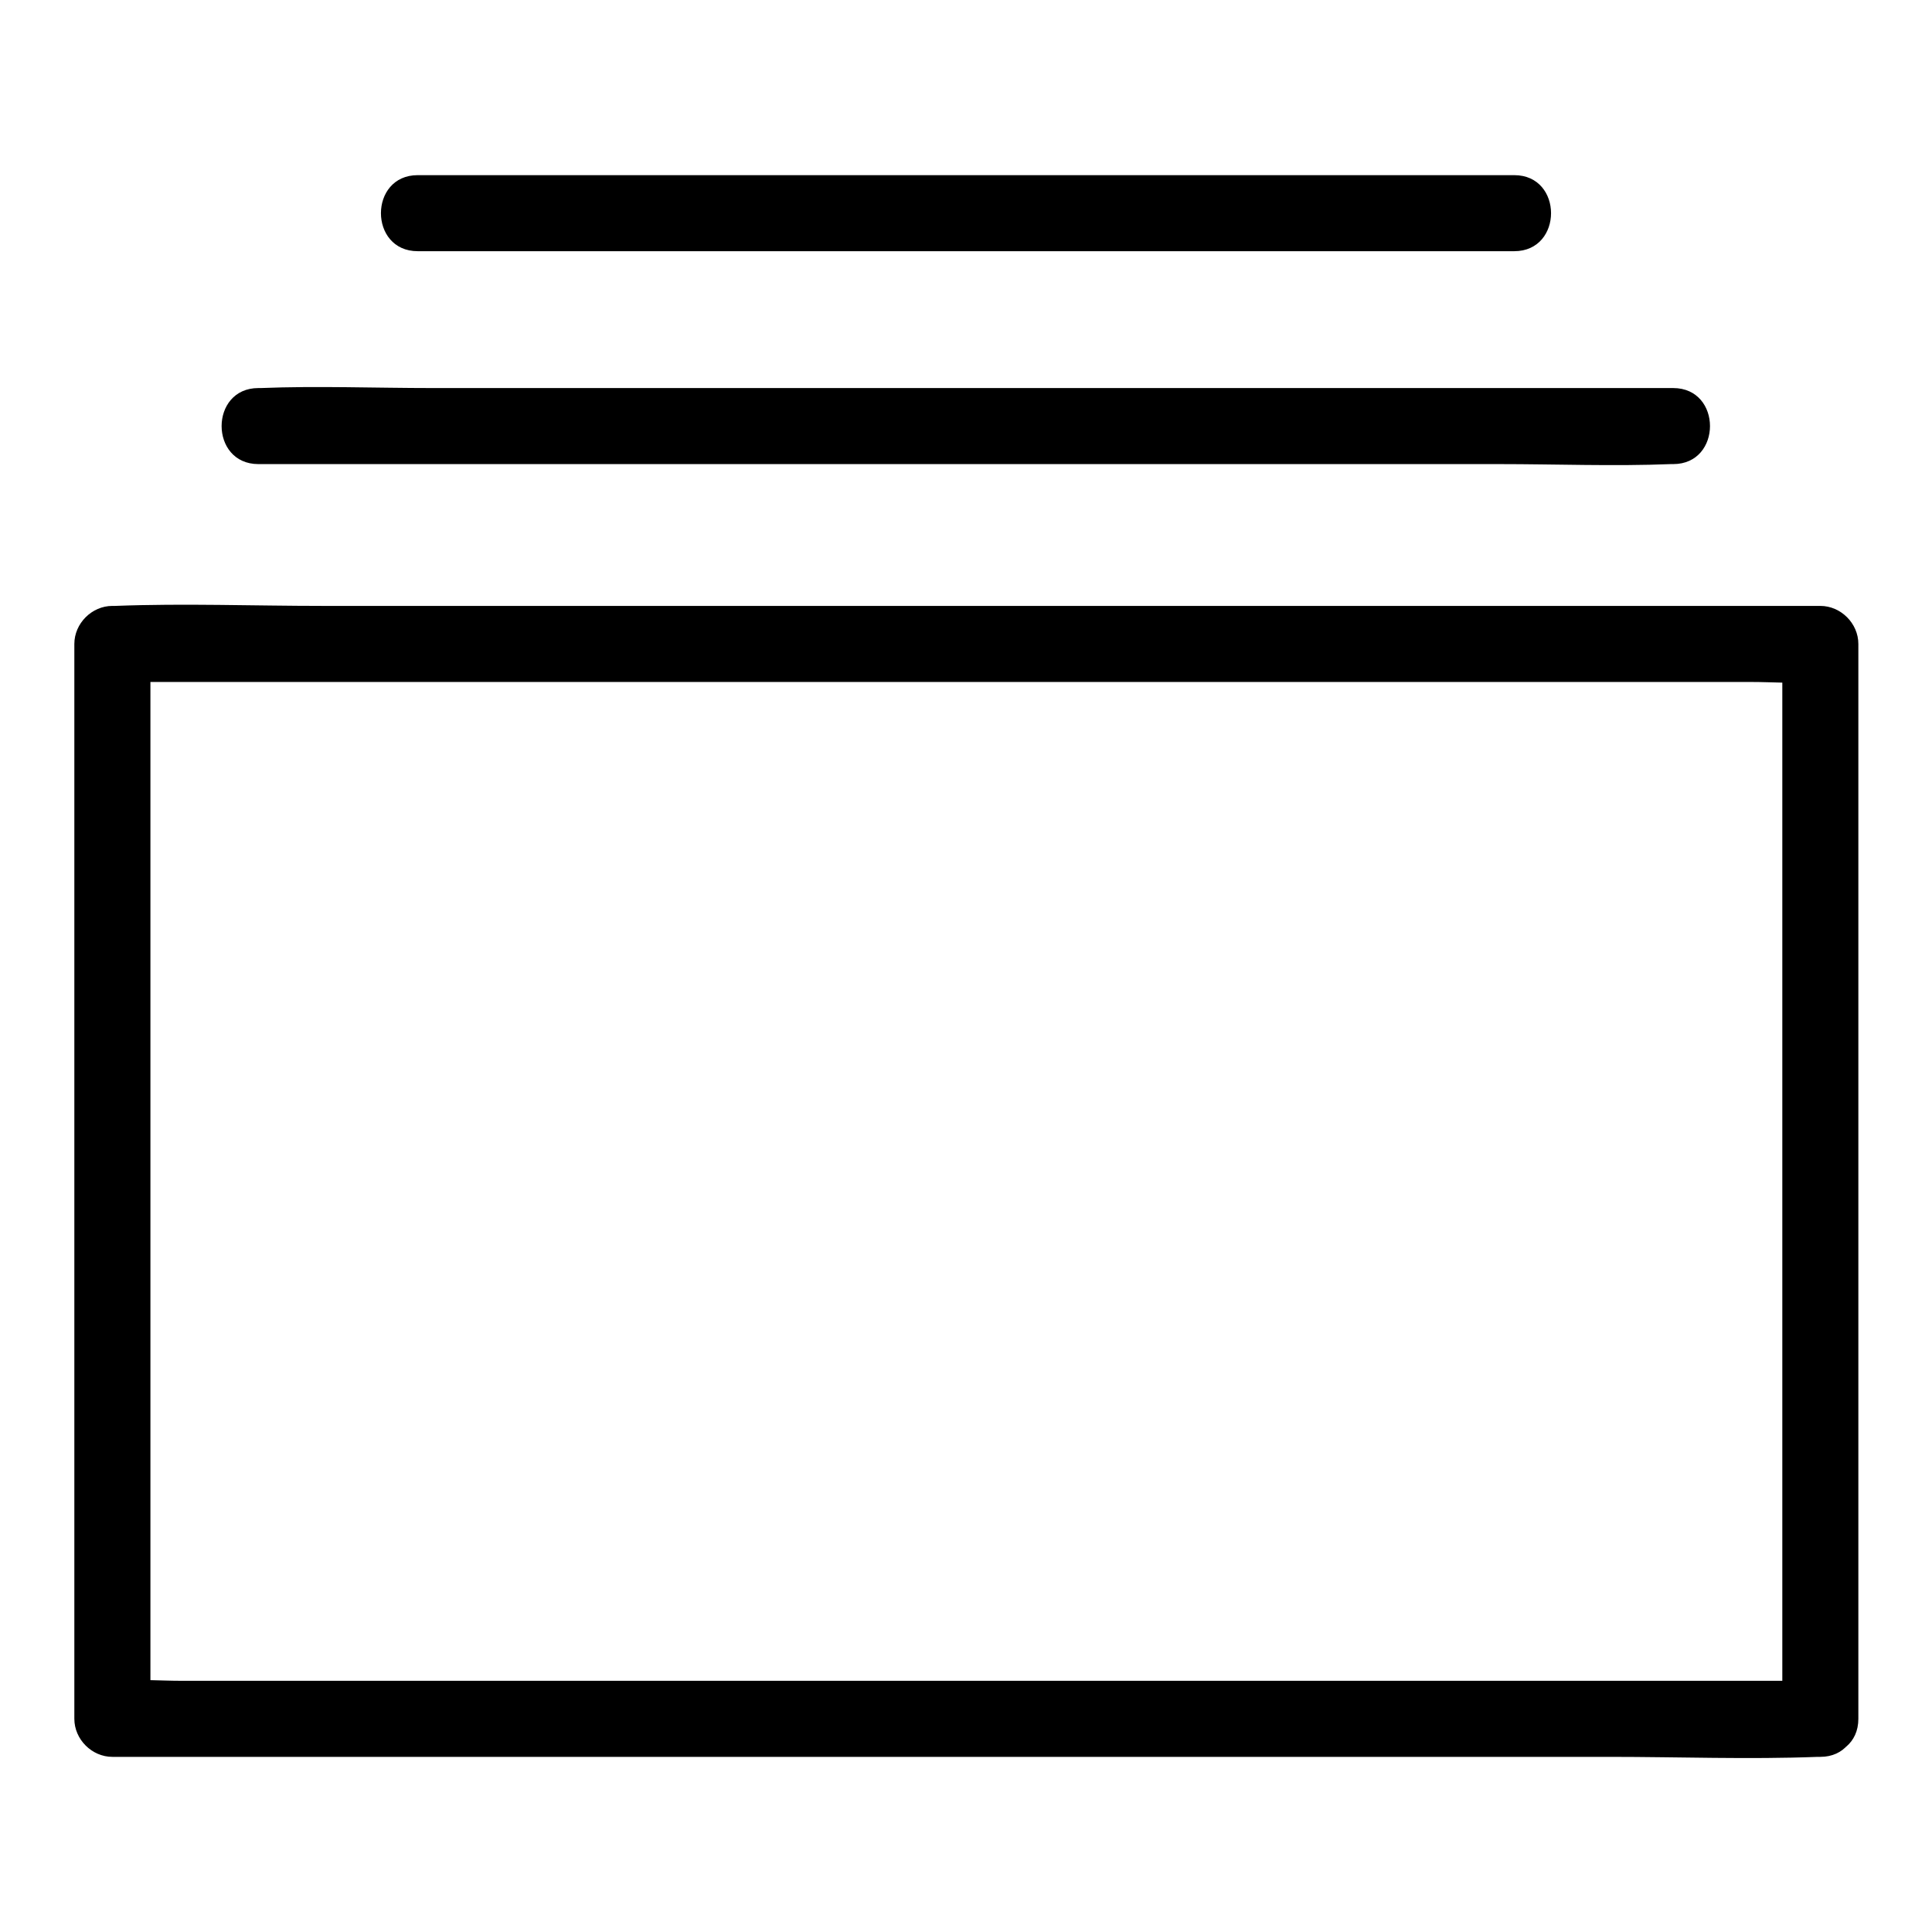
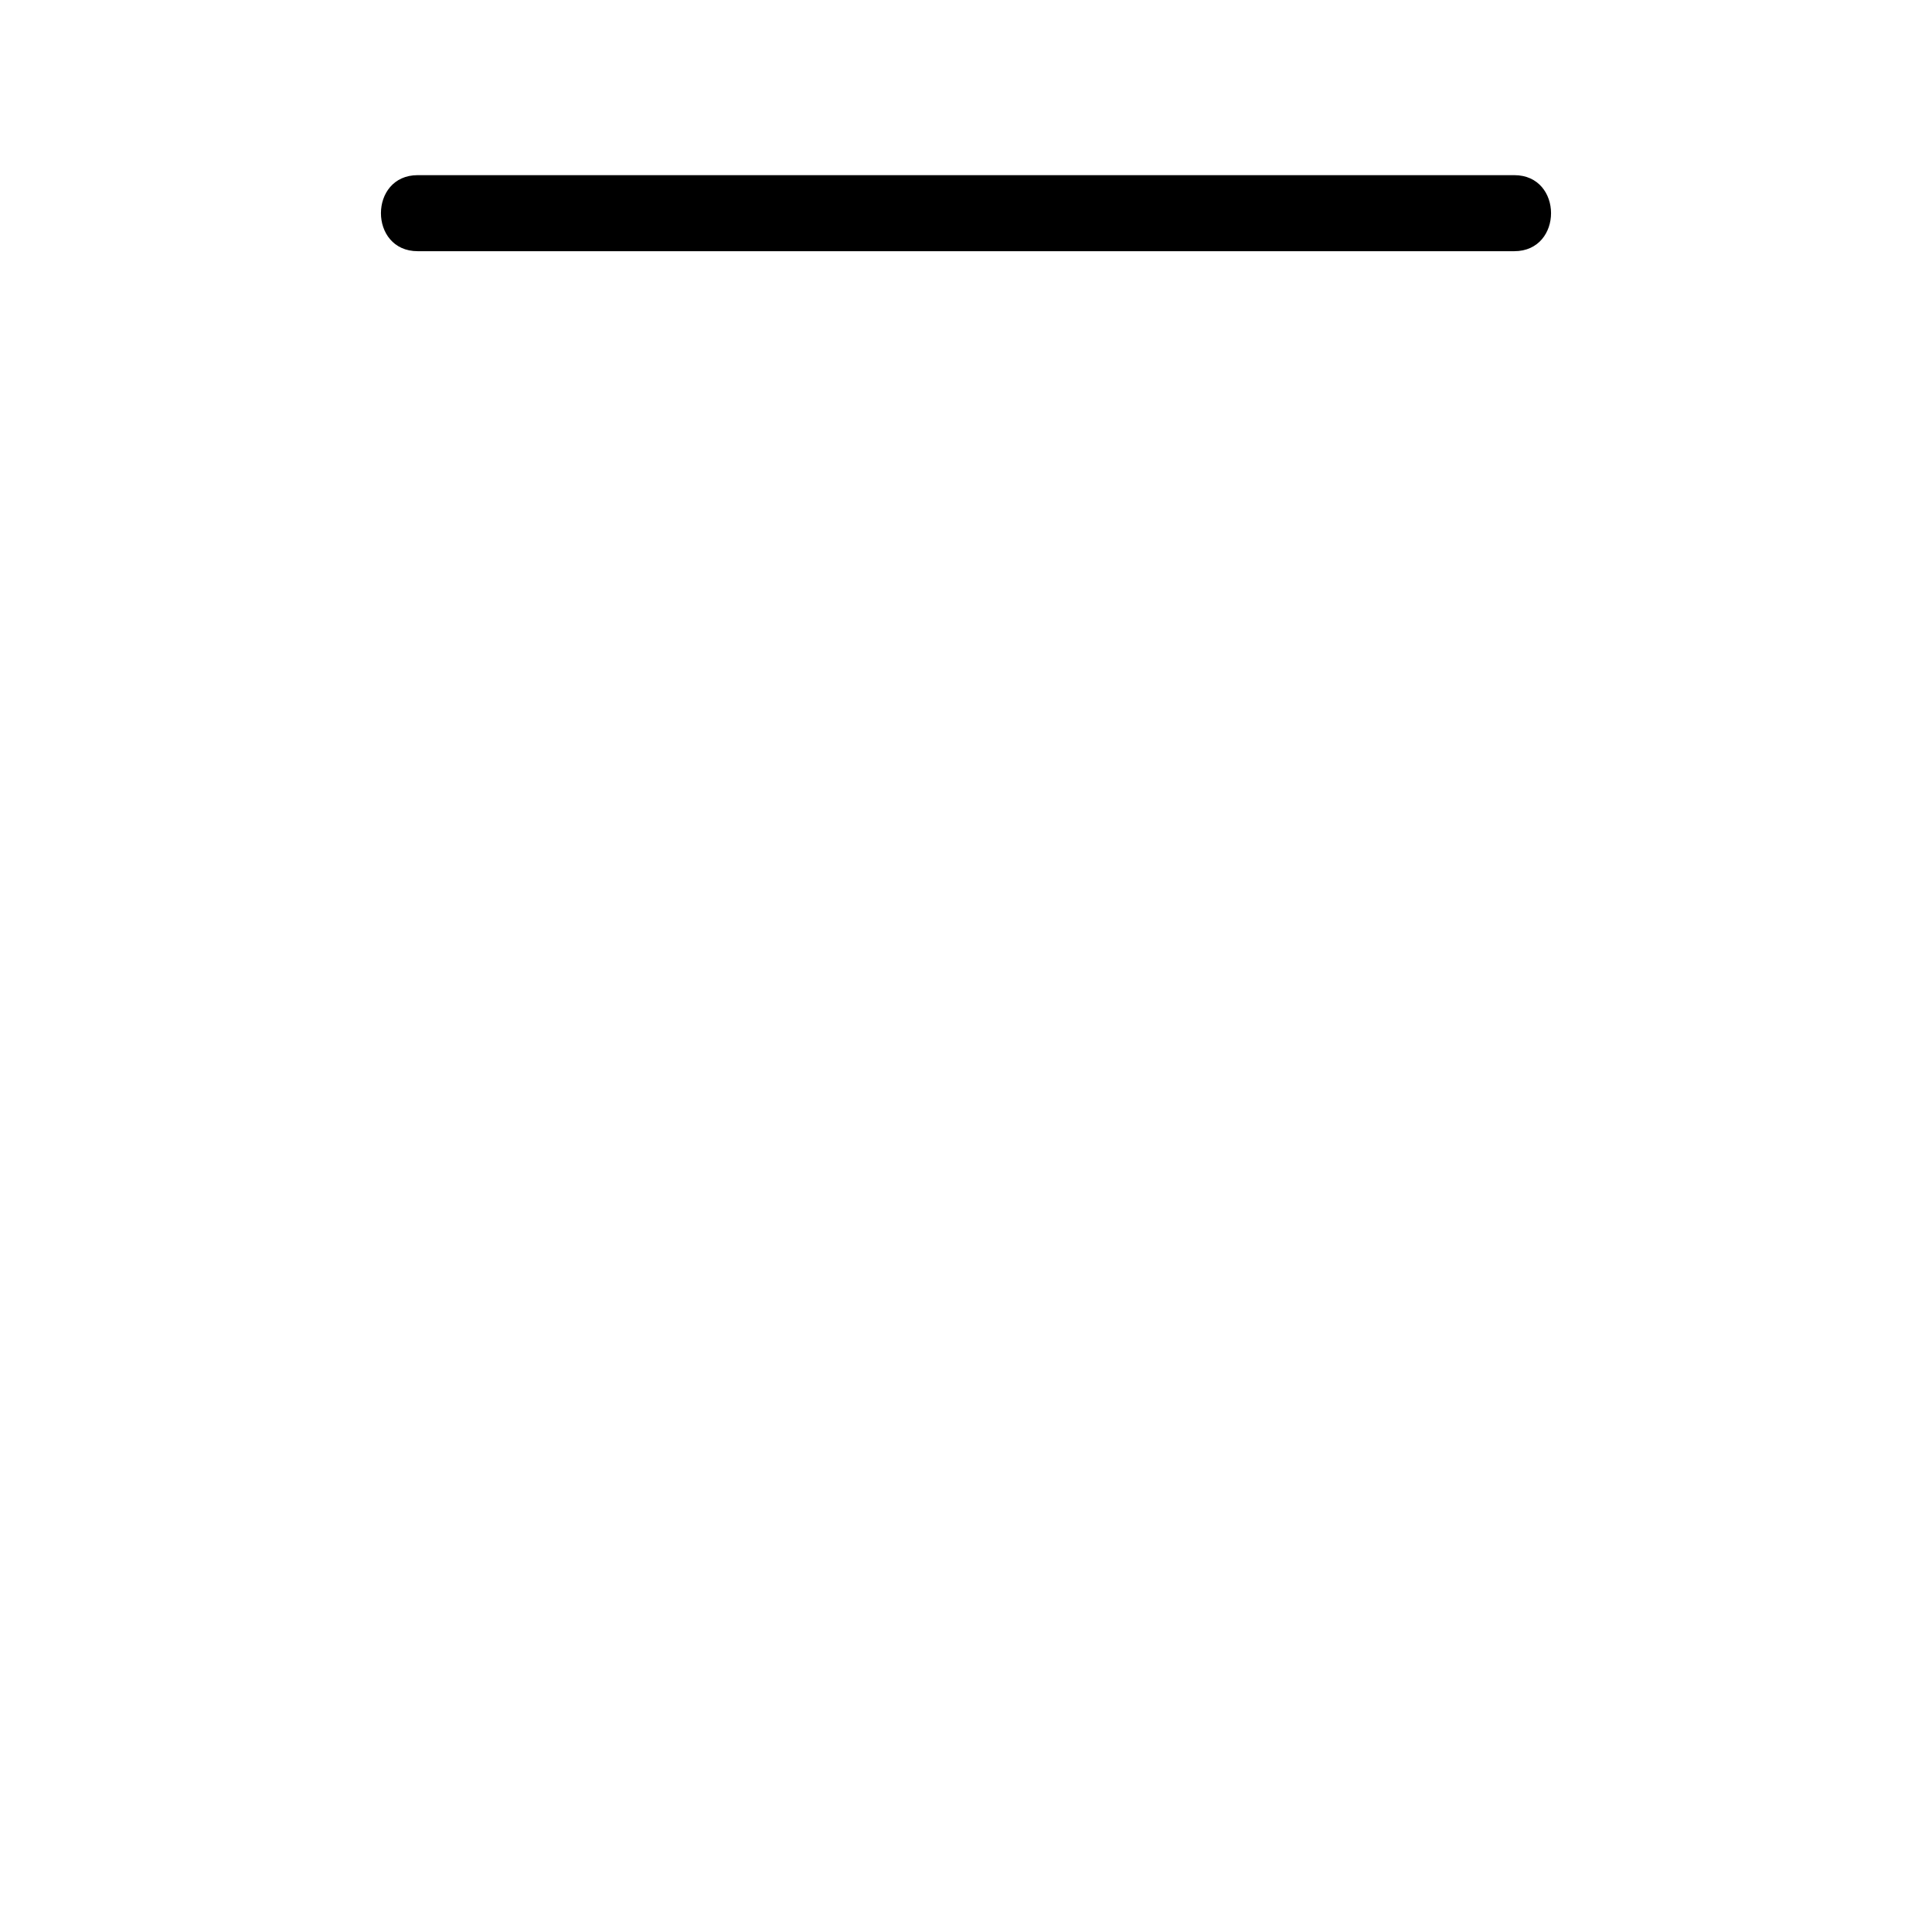
<svg xmlns="http://www.w3.org/2000/svg" fill="#000000" width="800px" height="800px" version="1.1" viewBox="144 144 512 512">
  <g>
-     <path d="m626.41 589.43h-44.941-108.02-131.19-112.65-37.383c-5.844 0-11.891-0.504-17.734 0h-0.707c3.324 3.324 6.75 6.75 10.078 10.078v-96.832-152.96-35.066c-3.324 3.324-6.75 6.75-10.078 10.078h44.941 108.02 131.19 112.65 37.383c5.844 0 11.891 0.504 17.734 0h0.707c-3.324-3.324-6.75-6.75-10.078-10.078v96.832 152.96 35.066c0 13 20.152 13 20.152 0v-96.832-152.96-35.066c0-5.441-4.637-10.078-10.078-10.078h-44.941-108.02-131.19-112.65c-18.34 0-36.777-0.707-55.117 0h-0.707c-5.441 0-10.078 4.637-10.078 10.078v96.832 152.96 35.066c0 5.441 4.637 10.078 10.078 10.078h44.941 108.02 131.19 112.65c18.34 0 36.777 0.707 55.117 0h0.707c12.902-0.004 12.902-20.156 0.004-20.156z" />
-     <path d="m212.48 266.99h37.18 89.375 108.22 94.012c15.113 0 30.43 0.605 45.543 0h0.605c13 0 13-20.152 0-20.152h-37.18-89.375-108.22-94.012c-15.113 0-30.43-0.605-45.543 0h-0.605c-13 0-13 20.152 0 20.152z" />
    <path d="m254.7 210.57h98.242 156.48 35.871c13 0 13-20.152 0-20.152h-98.242-156.48-35.871c-12.996 0-12.996 20.152 0 20.152z" />
  </g>
</svg>